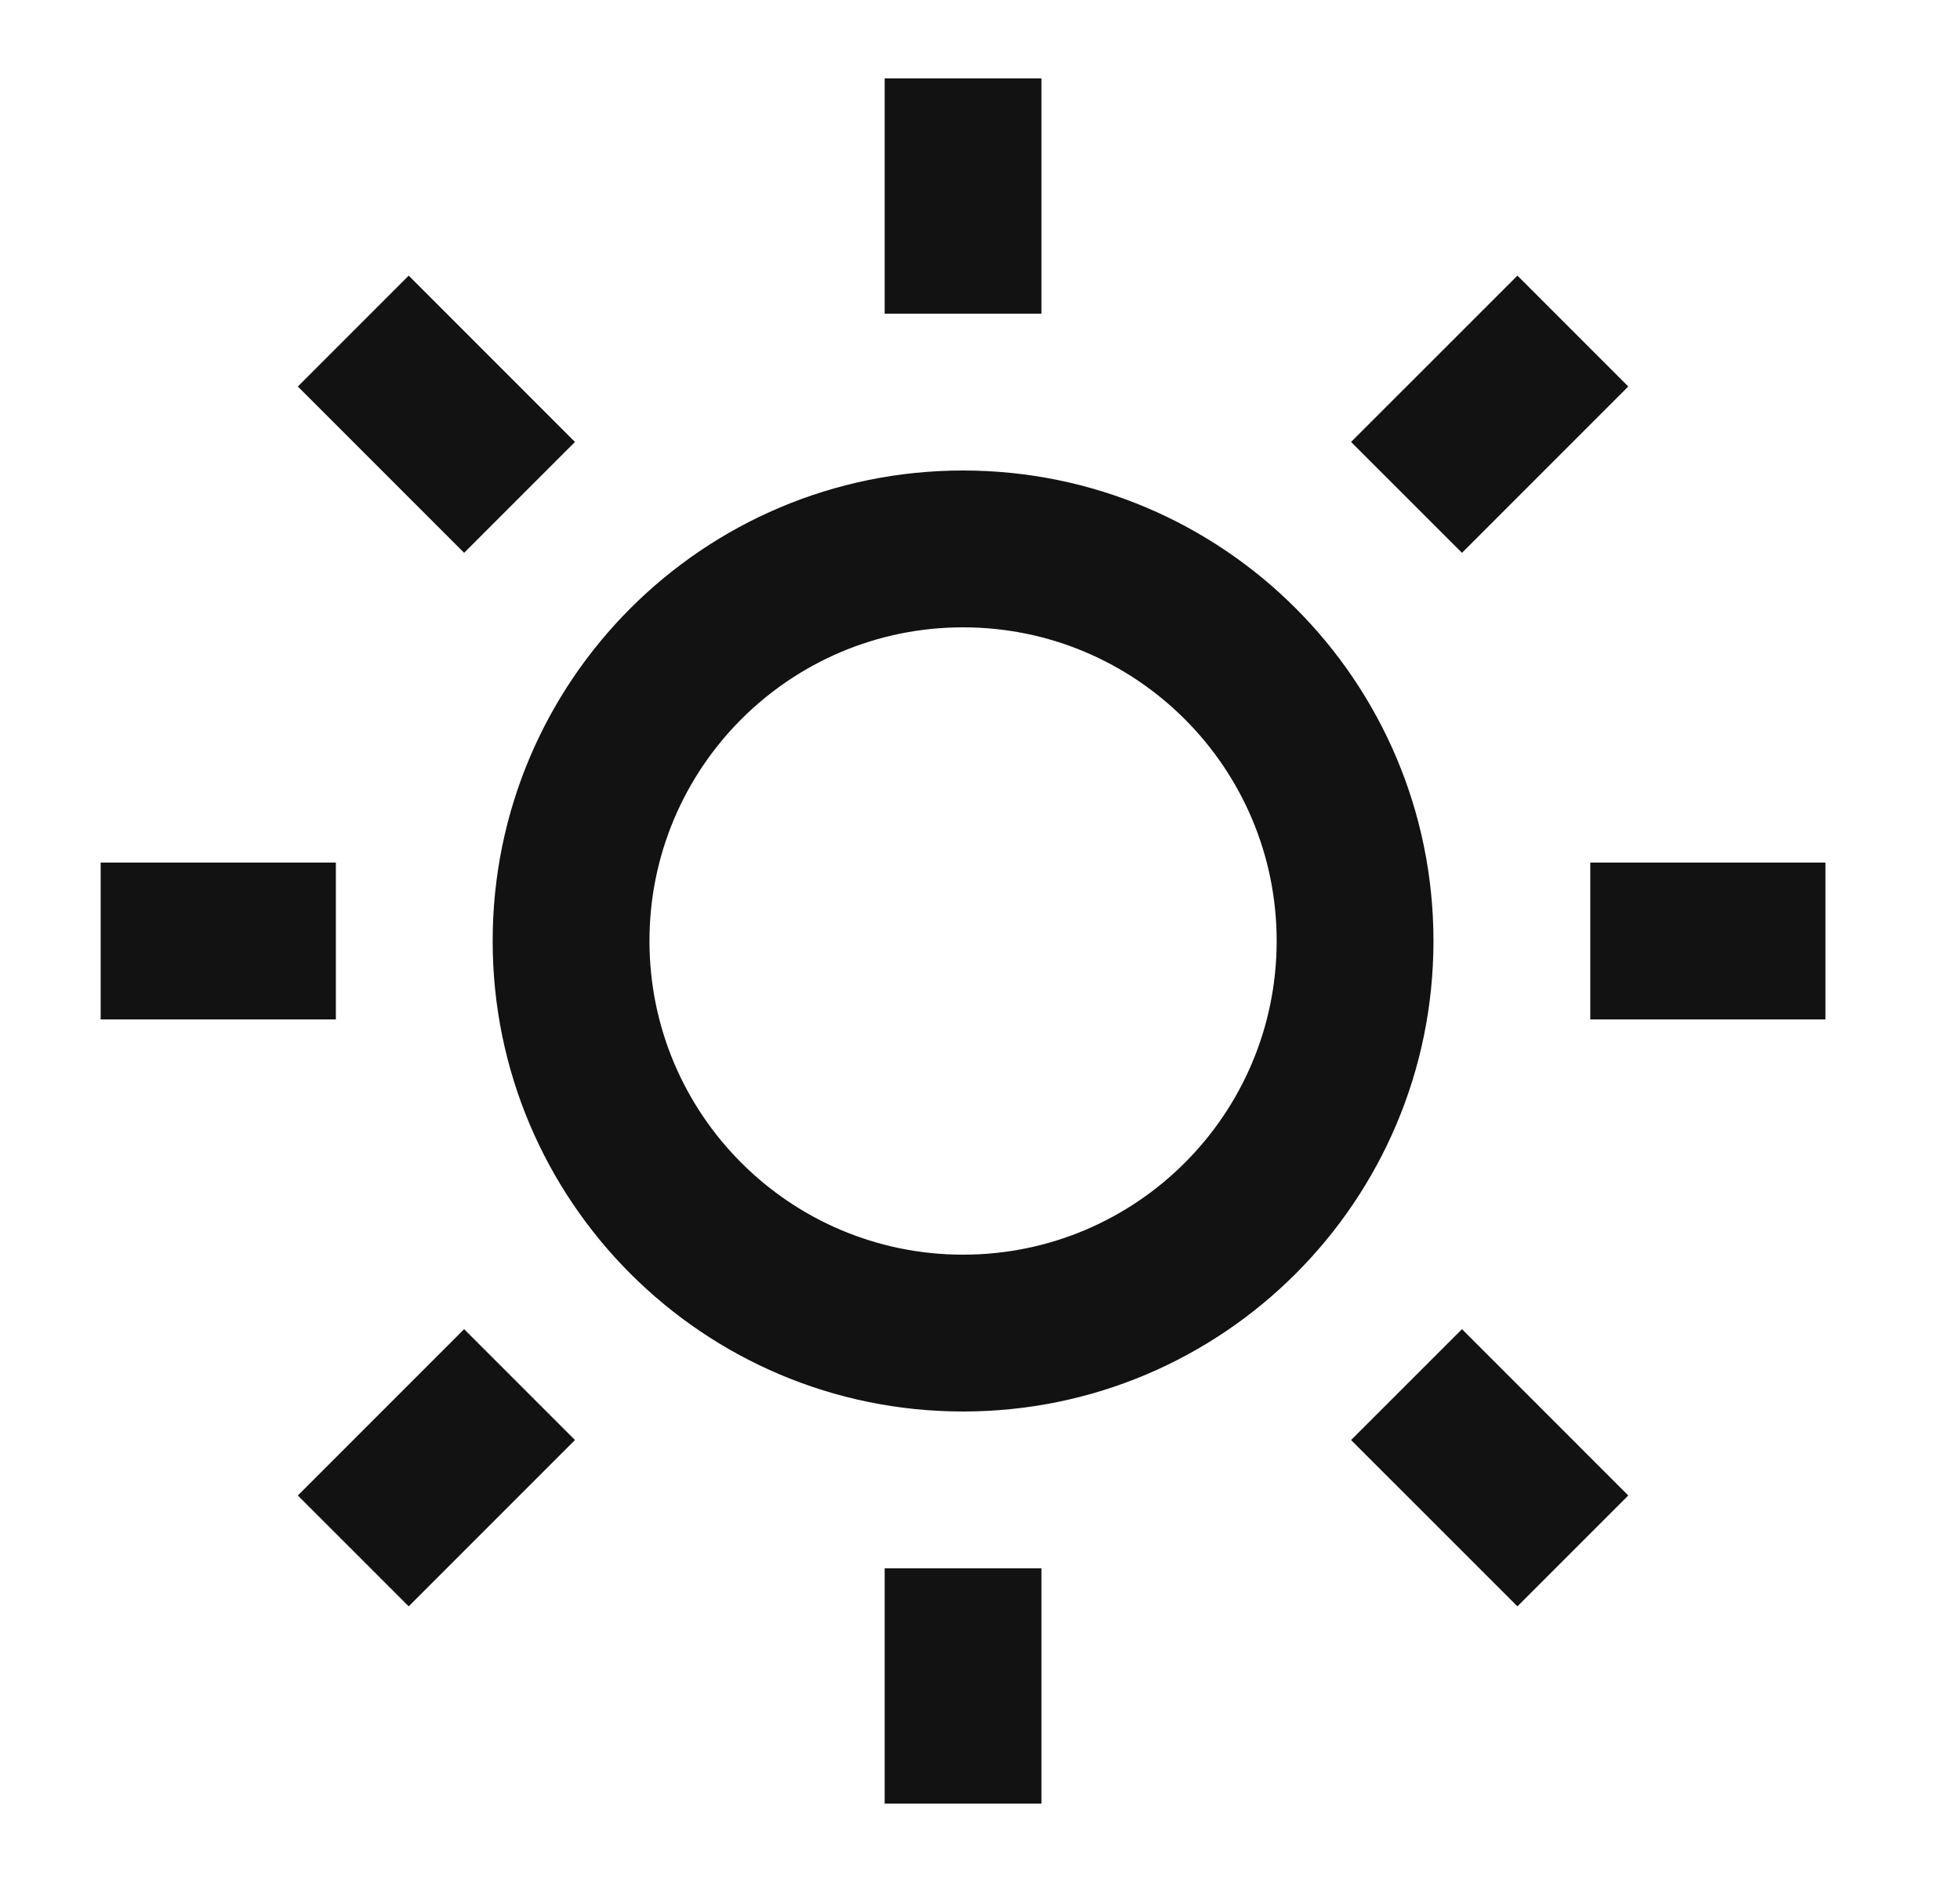
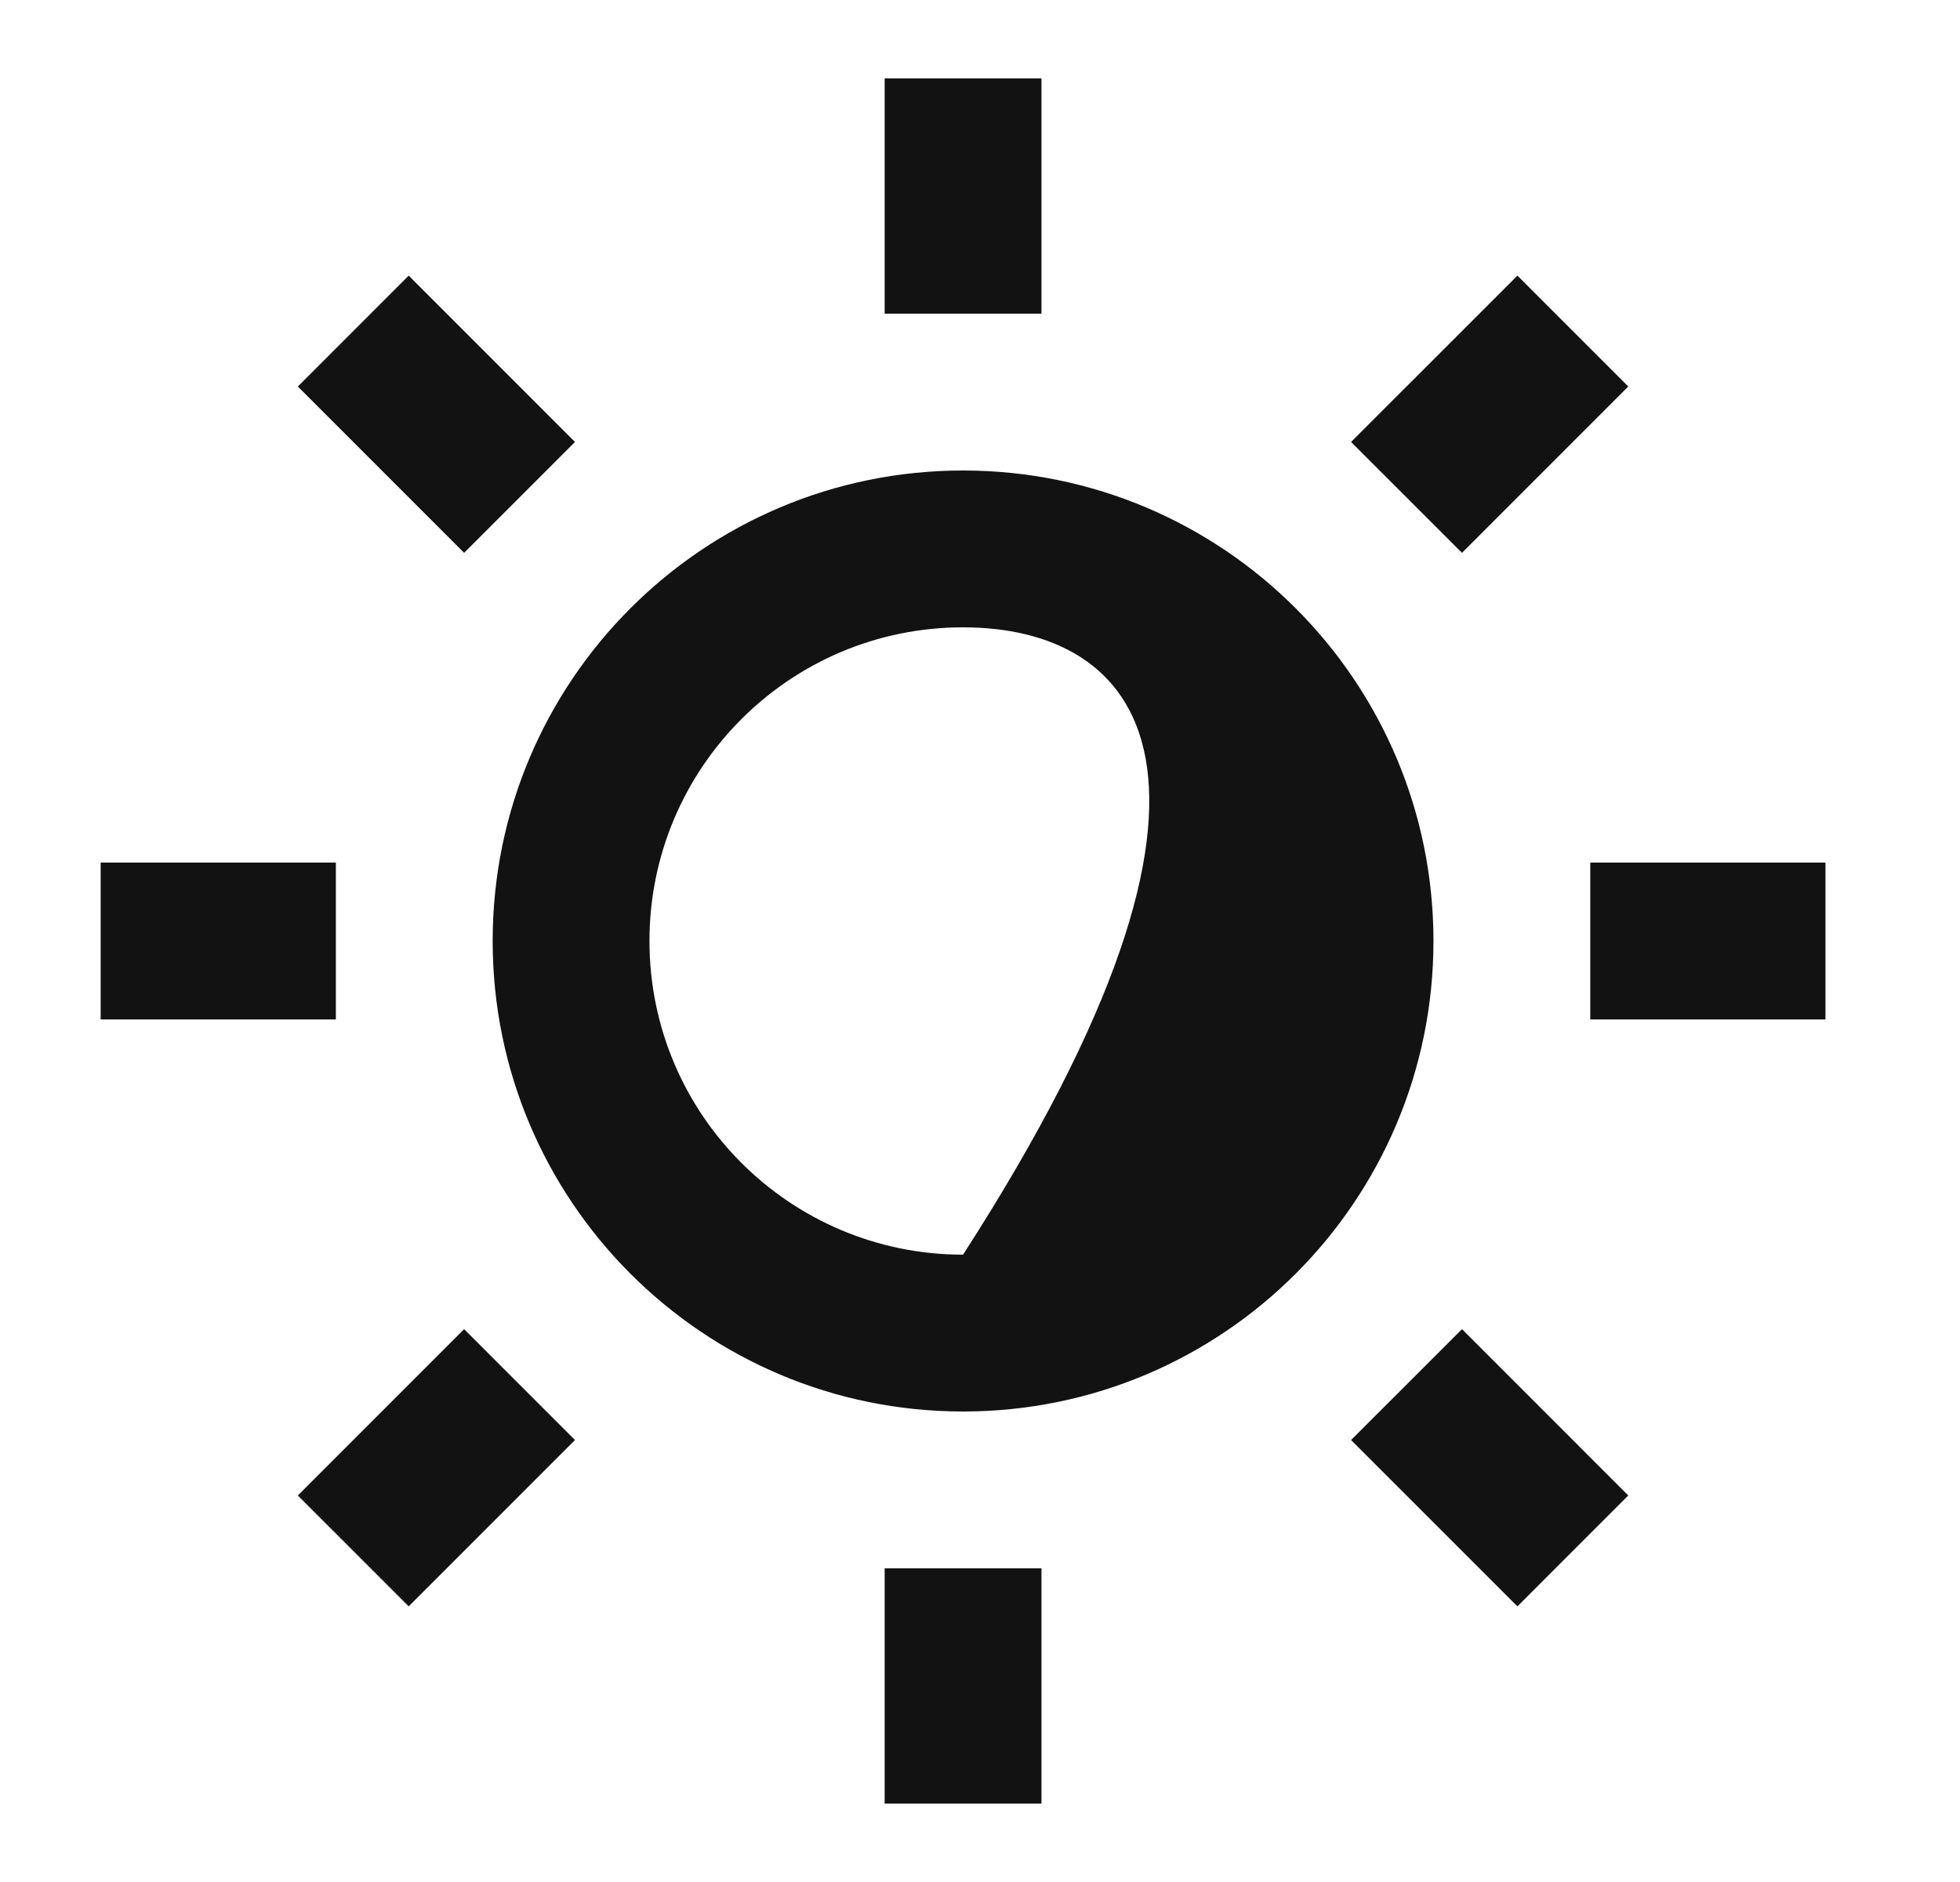
<svg xmlns="http://www.w3.org/2000/svg" width="25" height="24" viewBox="0 0 25 24" fill="none">
-   <path d="M12.284 18C8.97 18 6.284 15.314 6.284 12C6.284 8.686 8.97 6 12.284 6C15.598 6 18.284 8.686 18.284 12C18.284 15.314 15.598 18 12.284 18ZM12.284 16C14.493 16 16.284 14.209 16.284 12C16.284 9.791 14.493 8 12.284 8C10.075 8 8.284 9.791 8.284 12C8.284 14.209 10.075 16 12.284 16ZM11.284 1H13.284V4H11.284V1ZM11.284 20H13.284V23H11.284V20ZM3.799 4.929L5.213 3.515L7.334 5.636L5.92 7.05L3.799 4.929ZM17.233 18.364L18.648 16.95L20.769 19.071L19.355 20.485L17.233 18.364ZM19.355 3.515L20.769 4.929L18.648 7.05L17.233 5.636L19.355 3.515ZM5.92 16.95L7.334 18.364L5.213 20.485L3.799 19.071L5.92 16.95ZM23.284 11V13H20.284V11H23.284ZM4.284 11V13H1.284V11H4.284Z" fill="#121212" />
+   <path d="M12.284 18C8.97 18 6.284 15.314 6.284 12C6.284 8.686 8.97 6 12.284 6C15.598 6 18.284 8.686 18.284 12C18.284 15.314 15.598 18 12.284 18ZM12.284 16C16.284 9.791 14.493 8 12.284 8C10.075 8 8.284 9.791 8.284 12C8.284 14.209 10.075 16 12.284 16ZM11.284 1H13.284V4H11.284V1ZM11.284 20H13.284V23H11.284V20ZM3.799 4.929L5.213 3.515L7.334 5.636L5.92 7.05L3.799 4.929ZM17.233 18.364L18.648 16.95L20.769 19.071L19.355 20.485L17.233 18.364ZM19.355 3.515L20.769 4.929L18.648 7.05L17.233 5.636L19.355 3.515ZM5.92 16.95L7.334 18.364L5.213 20.485L3.799 19.071L5.92 16.95ZM23.284 11V13H20.284V11H23.284ZM4.284 11V13H1.284V11H4.284Z" fill="#121212" />
</svg>